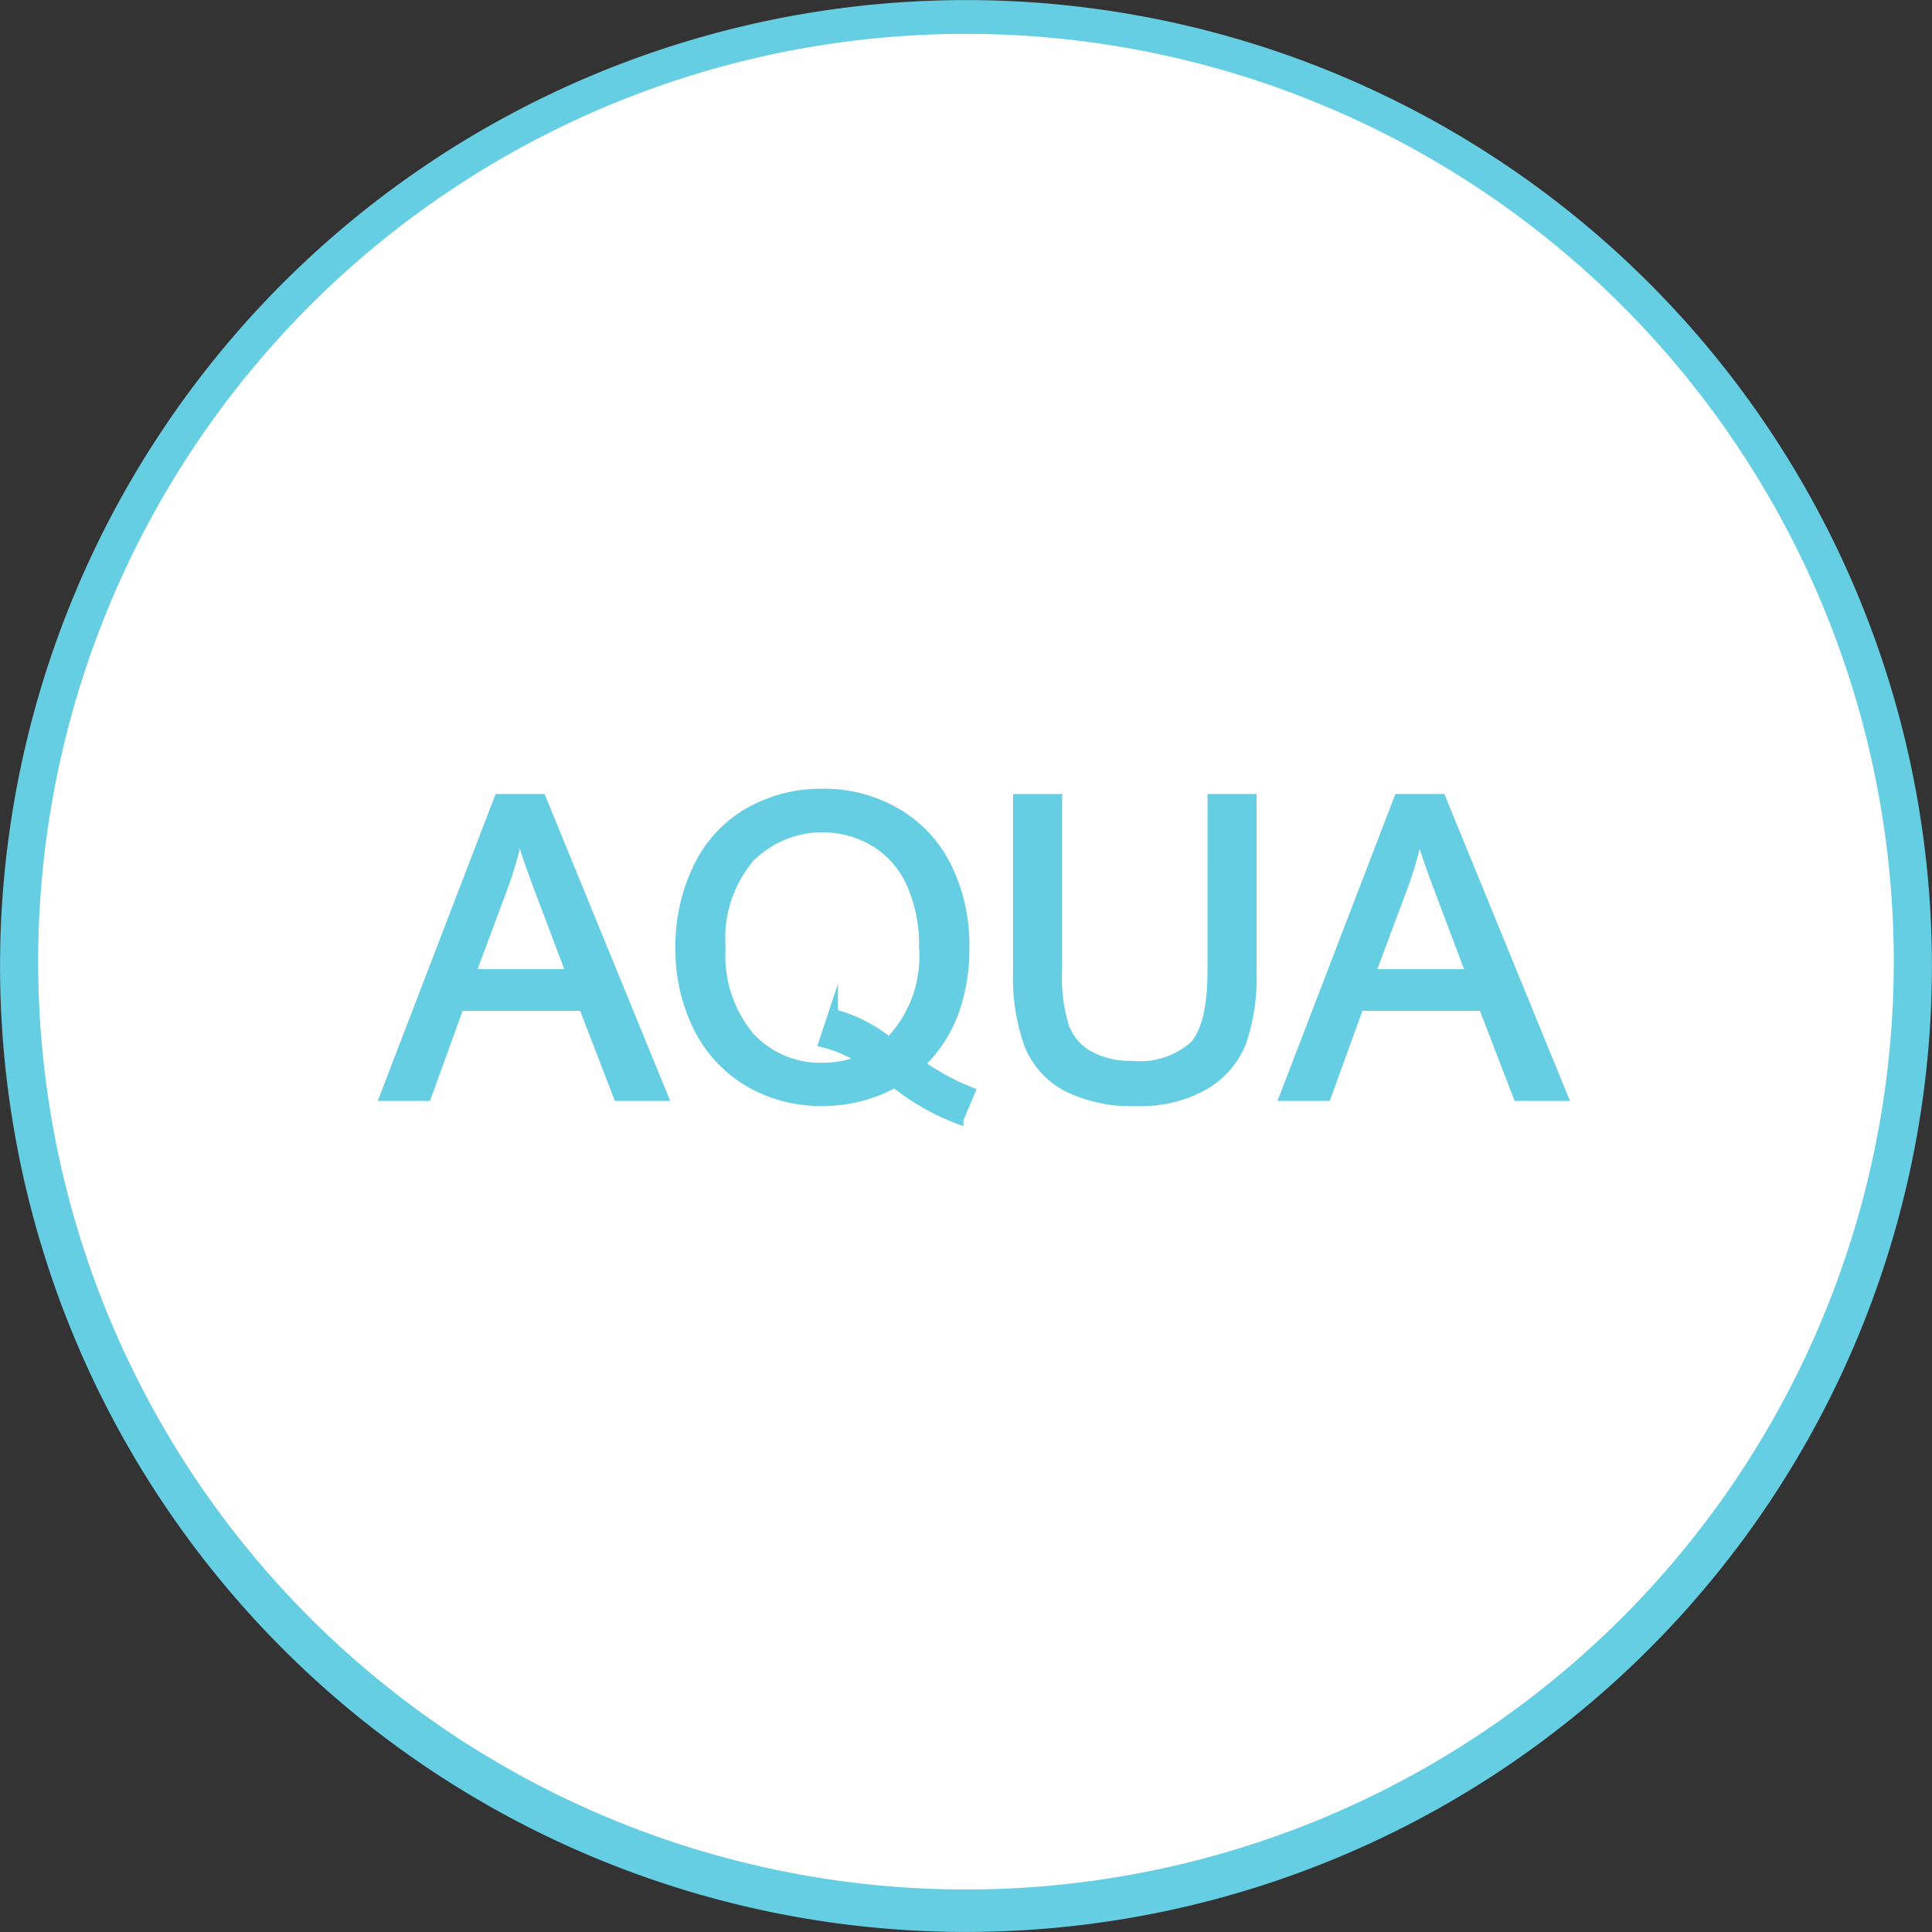
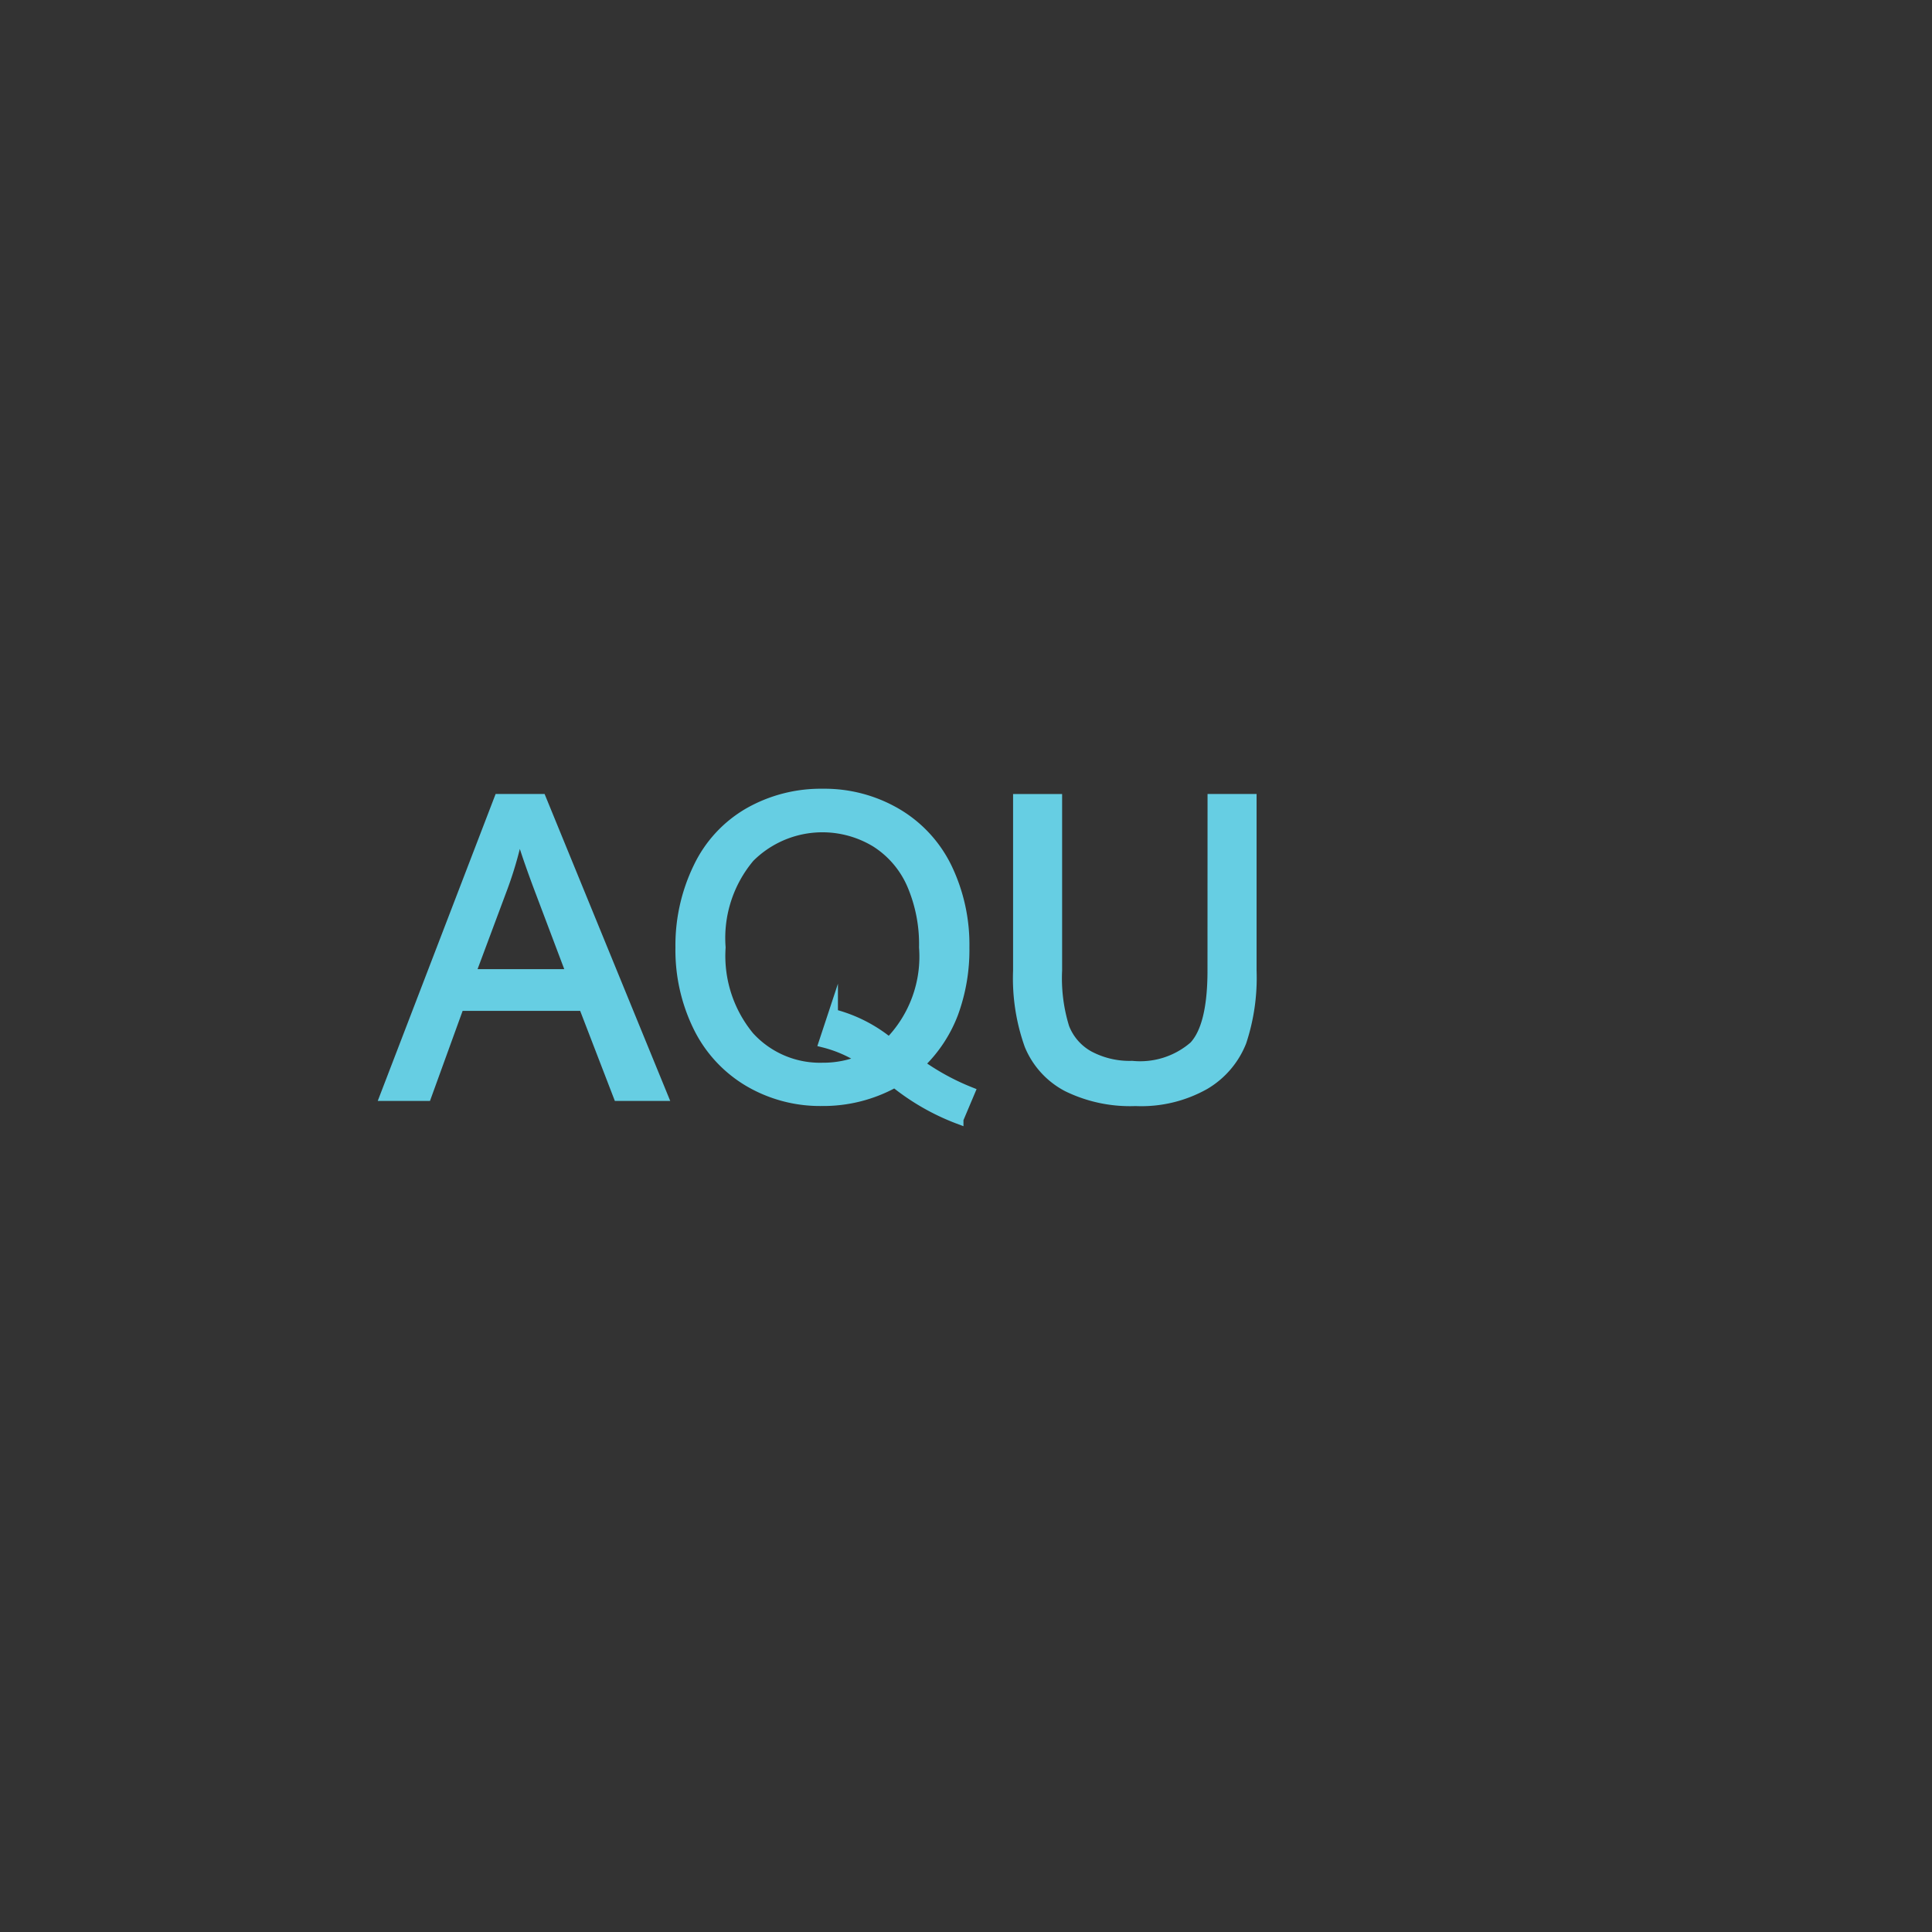
<svg xmlns="http://www.w3.org/2000/svg" width="99.407" height="99.408" viewBox="0 0 99.407 99.408">
  <rect x="0" y="0" width="99.407" height="99.408" fill="#333333" stroke="none" />
  <defs>
    <style>.a,.c{fill:#66cee3;}.b{fill:#fff;}.c{stroke:#66cee3;stroke-miterlimit:10;stroke-width:0.5px;}</style>
  </defs>
  <g transform="translate(-99.097 -230.339)">
    <g transform="translate(99.097 230.339)">
-       <path class="a" d="M198.5,280.043a49.7,49.7,0,1,1-49.7-49.7A49.7,49.7,0,0,1,198.5,280.043Z" transform="translate(-99.097 -230.339)" />
      <g transform="translate(1.965 1.743)">
-         <path class="b" d="M196.32,279.626a47.738,47.738,0,1,1-47.736-47.737A47.739,47.739,0,0,1,196.32,279.626Z" transform="translate(-100.845 -231.889)" />
-       </g>
+         </g>
    </g>
    <g transform="translate(118.897 271.17)">
      <path class="c" d="M116.706,282.186l5.873-15.292h2.18l6.259,15.292h-2.305l-1.784-4.632h-6.395l-1.679,4.632Zm4.412-6.28H126.3l-1.6-4.235q-.73-1.931-1.085-3.172a19.5,19.5,0,0,1-.823,2.921Z" transform="translate(-116.706 -266.622)" />
      <path class="c" d="M142.542,280.578a12.359,12.359,0,0,0,2.6,1.419l-.595,1.409a11.939,11.939,0,0,1-3.286-1.878,7.581,7.581,0,0,1-3.756.95,7.244,7.244,0,0,1-3.766-1,6.7,6.7,0,0,1-2.6-2.818,8.974,8.974,0,0,1-.912-4.088,9.176,9.176,0,0,1,.918-4.121,6.458,6.458,0,0,1,2.613-2.826,7.488,7.488,0,0,1,3.792-.971,7.351,7.351,0,0,1,3.819,1.008,6.588,6.588,0,0,1,2.593,2.817,9.125,9.125,0,0,1,.891,4.084,9.486,9.486,0,0,1-.573,3.395A7.087,7.087,0,0,1,142.542,280.578Zm-4.454-2.587a7.526,7.526,0,0,1,2.89,1.461,6.3,6.3,0,0,0,1.783-4.891,7.761,7.761,0,0,0-.632-3.245,4.851,4.851,0,0,0-1.845-2.153,5.287,5.287,0,0,0-6.483.781,6.429,6.429,0,0,0-1.492,4.627,6.507,6.507,0,0,0,1.476,4.58,4.909,4.909,0,0,0,3.771,1.6,5.167,5.167,0,0,0,2.044-.407,6.549,6.549,0,0,0-2-.876Z" transform="translate(-115.024 -266.652)" />
      <path class="c" d="M155.683,266.894h2.023v8.836a10.468,10.468,0,0,1-.521,3.661A4.472,4.472,0,0,1,155.3,281.6a6.656,6.656,0,0,1-3.572.851,7.344,7.344,0,0,1-3.516-.741,4.232,4.232,0,0,1-1.951-2.144,10.223,10.223,0,0,1-.584-3.833v-8.836H147.7v8.824a8.594,8.594,0,0,0,.37,2.937,2.814,2.814,0,0,0,1.273,1.456,4.424,4.424,0,0,0,2.206.511,4.216,4.216,0,0,0,3.181-1.012q.95-1.012.95-3.892Z" transform="translate(-113.101 -266.622)" />
-       <path class="c" d="M157.878,282.186l5.874-15.292h2.18l6.259,15.292h-2.305l-1.784-4.632h-6.395l-1.679,4.632Zm4.413-6.28h5.185l-1.6-4.235q-.73-1.931-1.085-3.172a19.38,19.38,0,0,1-.824,2.921Z" transform="translate(-111.583 -266.622)" />
    </g>
  </g>
</svg>